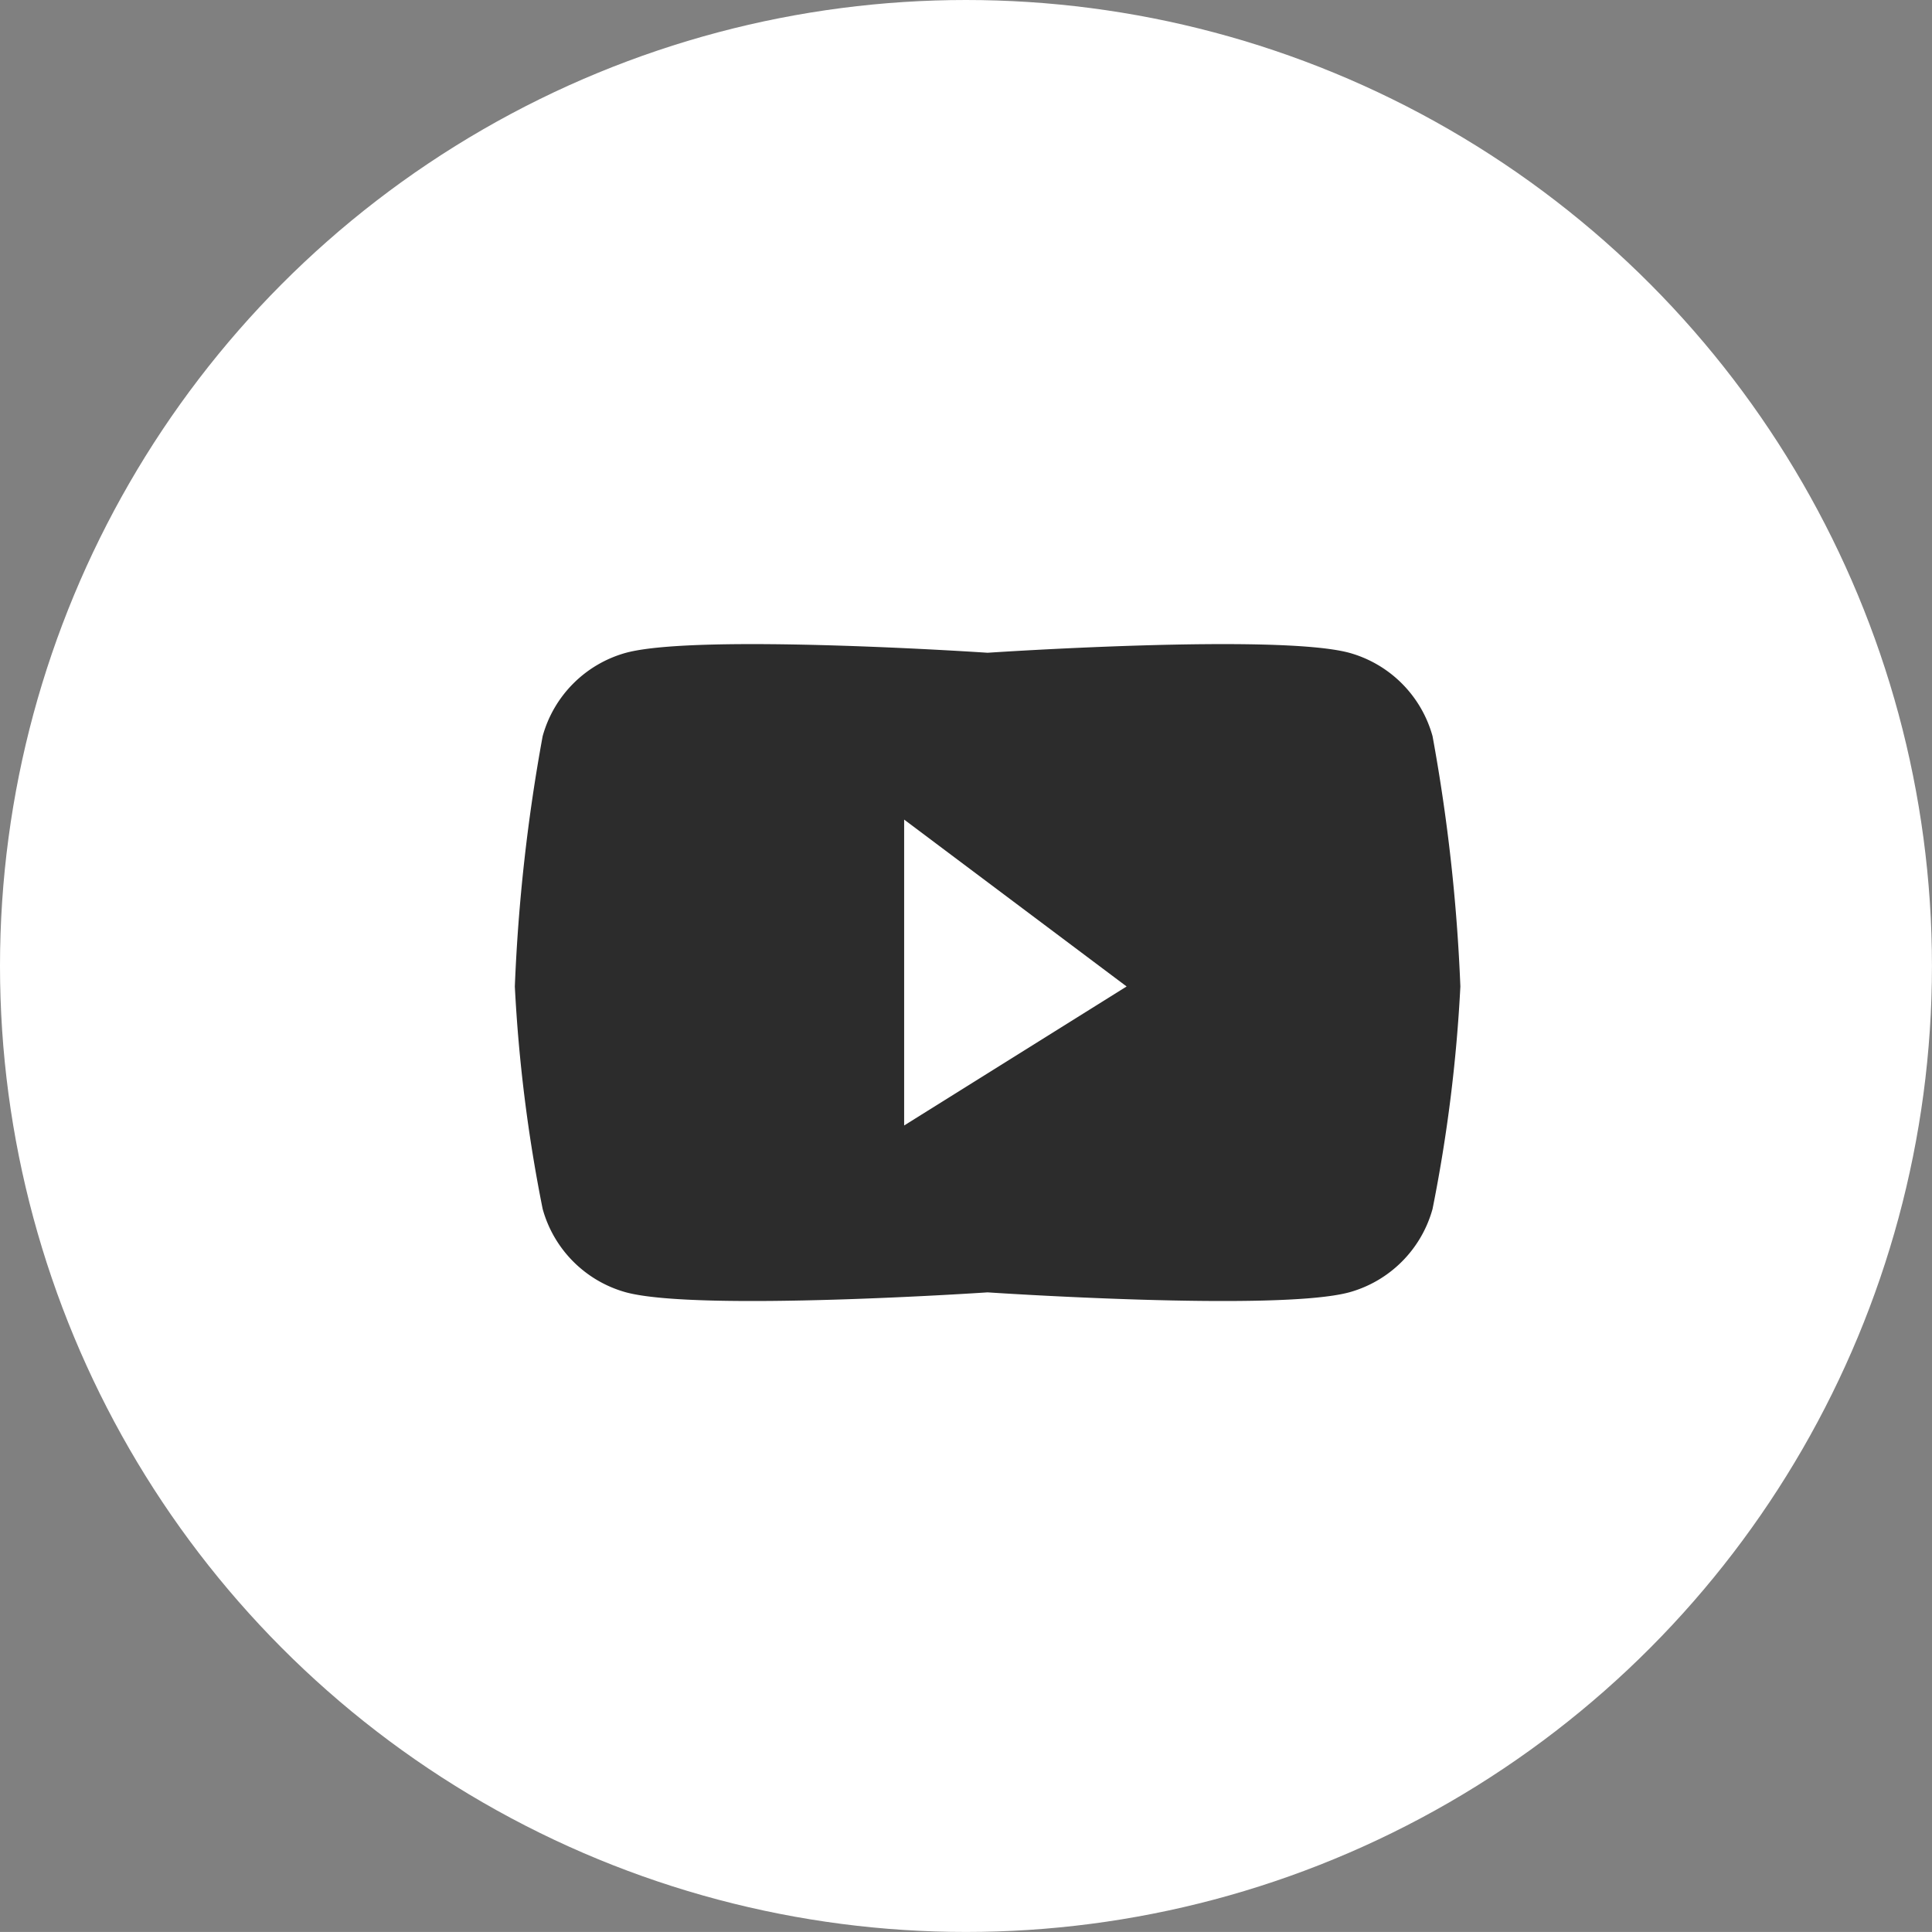
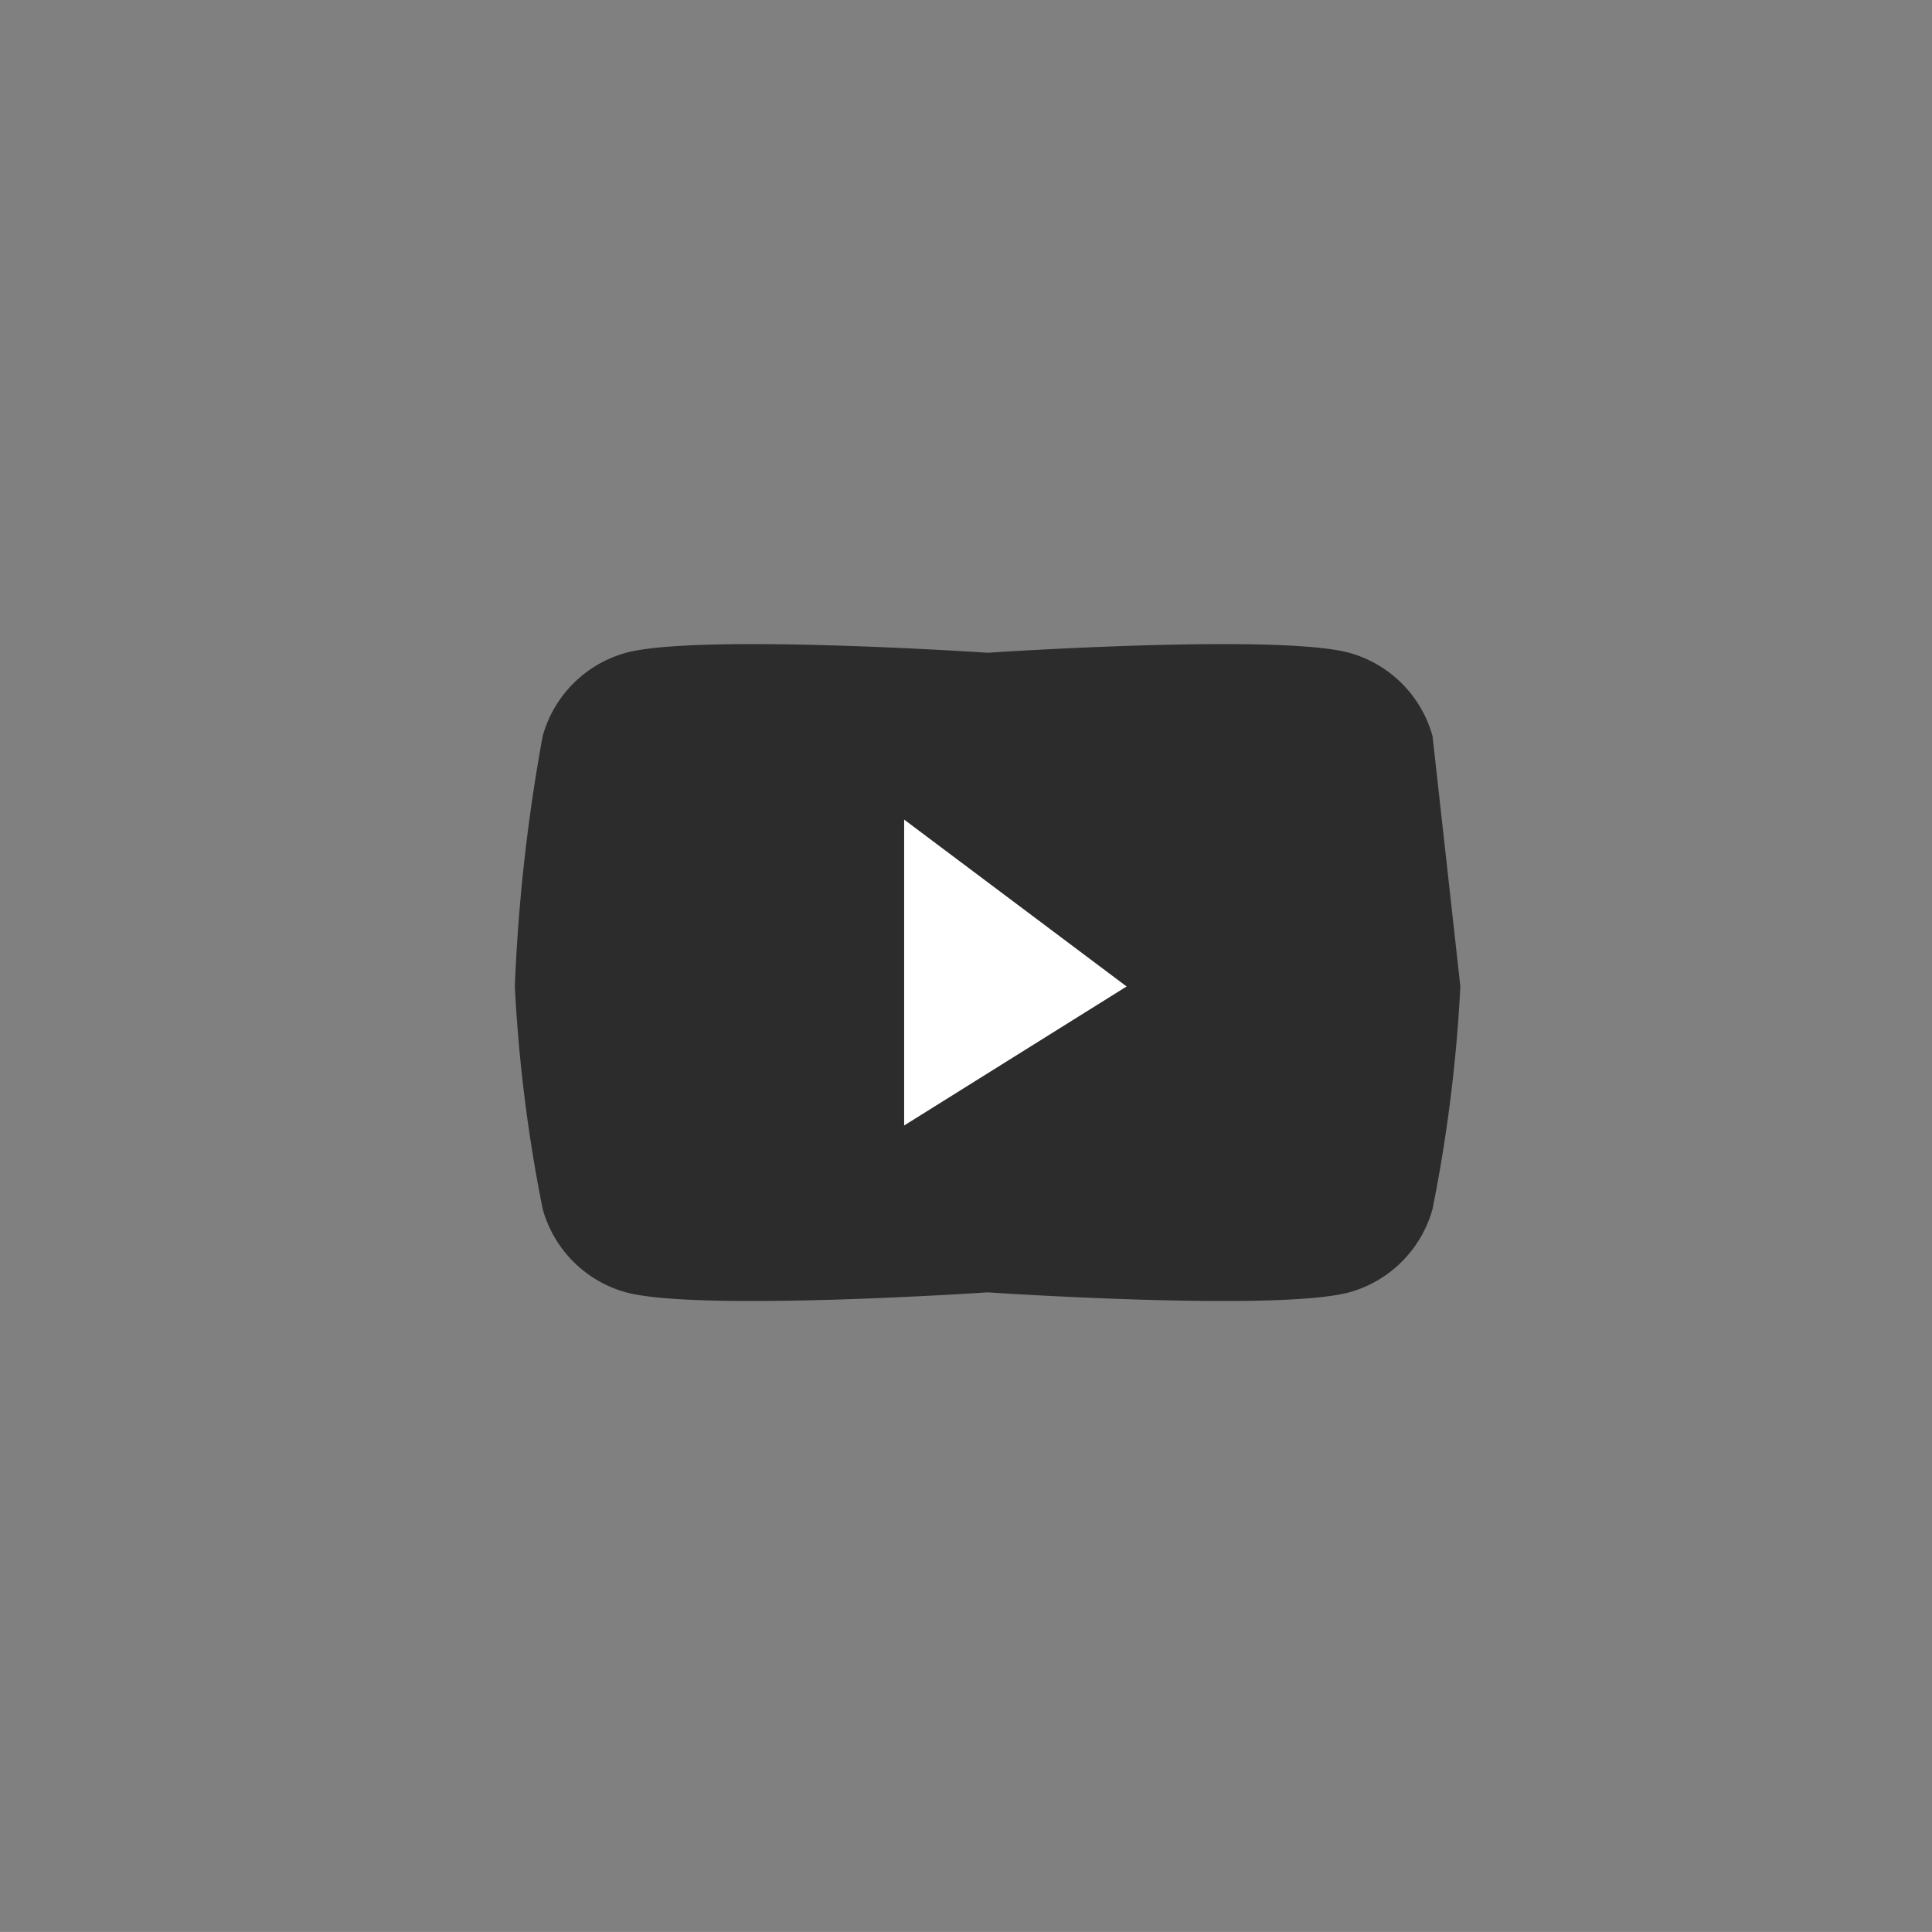
<svg xmlns="http://www.w3.org/2000/svg" id="Group_45472" data-name="Group 45472" width="47.711" height="47.71" viewBox="0 0 47.711 47.71">
  <rect x="0" y="0" width="47.711" height="47.71" fill="#808080" stroke="none" />
-   <circle id="Ellipse_130" data-name="Ellipse 130" cx="23.855" cy="23.855" r="23.855" transform="translate(0 0)" fill="#fff" />
  <g id="Group_628" data-name="Group 628" transform="translate(12.714 15.906)">
-     <path id="Path_1298" data-name="Path 1298" d="M583.742,199.109a2.952,2.952,0,0,0-2.06-2.06c-1.794-.481-8.928,0-8.928,0s-7.134-.481-8.928,0a2.951,2.951,0,0,0-2.06,2.06,43.863,43.863,0,0,0-.687,6.181,37.69,37.69,0,0,0,.687,5.494,2.952,2.952,0,0,0,2.06,2.06c1.794.481,8.928,0,8.928,0s7.134.481,8.928,0a2.952,2.952,0,0,0,2.06-2.06,37.744,37.744,0,0,0,.687-5.494A43.92,43.92,0,0,0,583.742,199.109Z" transform="translate(-561.079 -196.835)" fill="#2c2c2c" />
+     <path id="Path_1298" data-name="Path 1298" d="M583.742,199.109a2.952,2.952,0,0,0-2.06-2.06c-1.794-.481-8.928,0-8.928,0s-7.134-.481-8.928,0a2.951,2.951,0,0,0-2.06,2.06,43.863,43.863,0,0,0-.687,6.181,37.69,37.69,0,0,0,.687,5.494,2.952,2.952,0,0,0,2.06,2.06c1.794.481,8.928,0,8.928,0s7.134.481,8.928,0a2.952,2.952,0,0,0,2.06-2.06,37.744,37.744,0,0,0,.687-5.494Z" transform="translate(-561.079 -196.835)" fill="#2c2c2c" />
    <path id="Path_1299" data-name="Path 1299" d="M587.031,216.676v-7.554l5.494,4.121Z" transform="translate(-577.417 -204.788)" fill="#fff" />
  </g>
</svg>